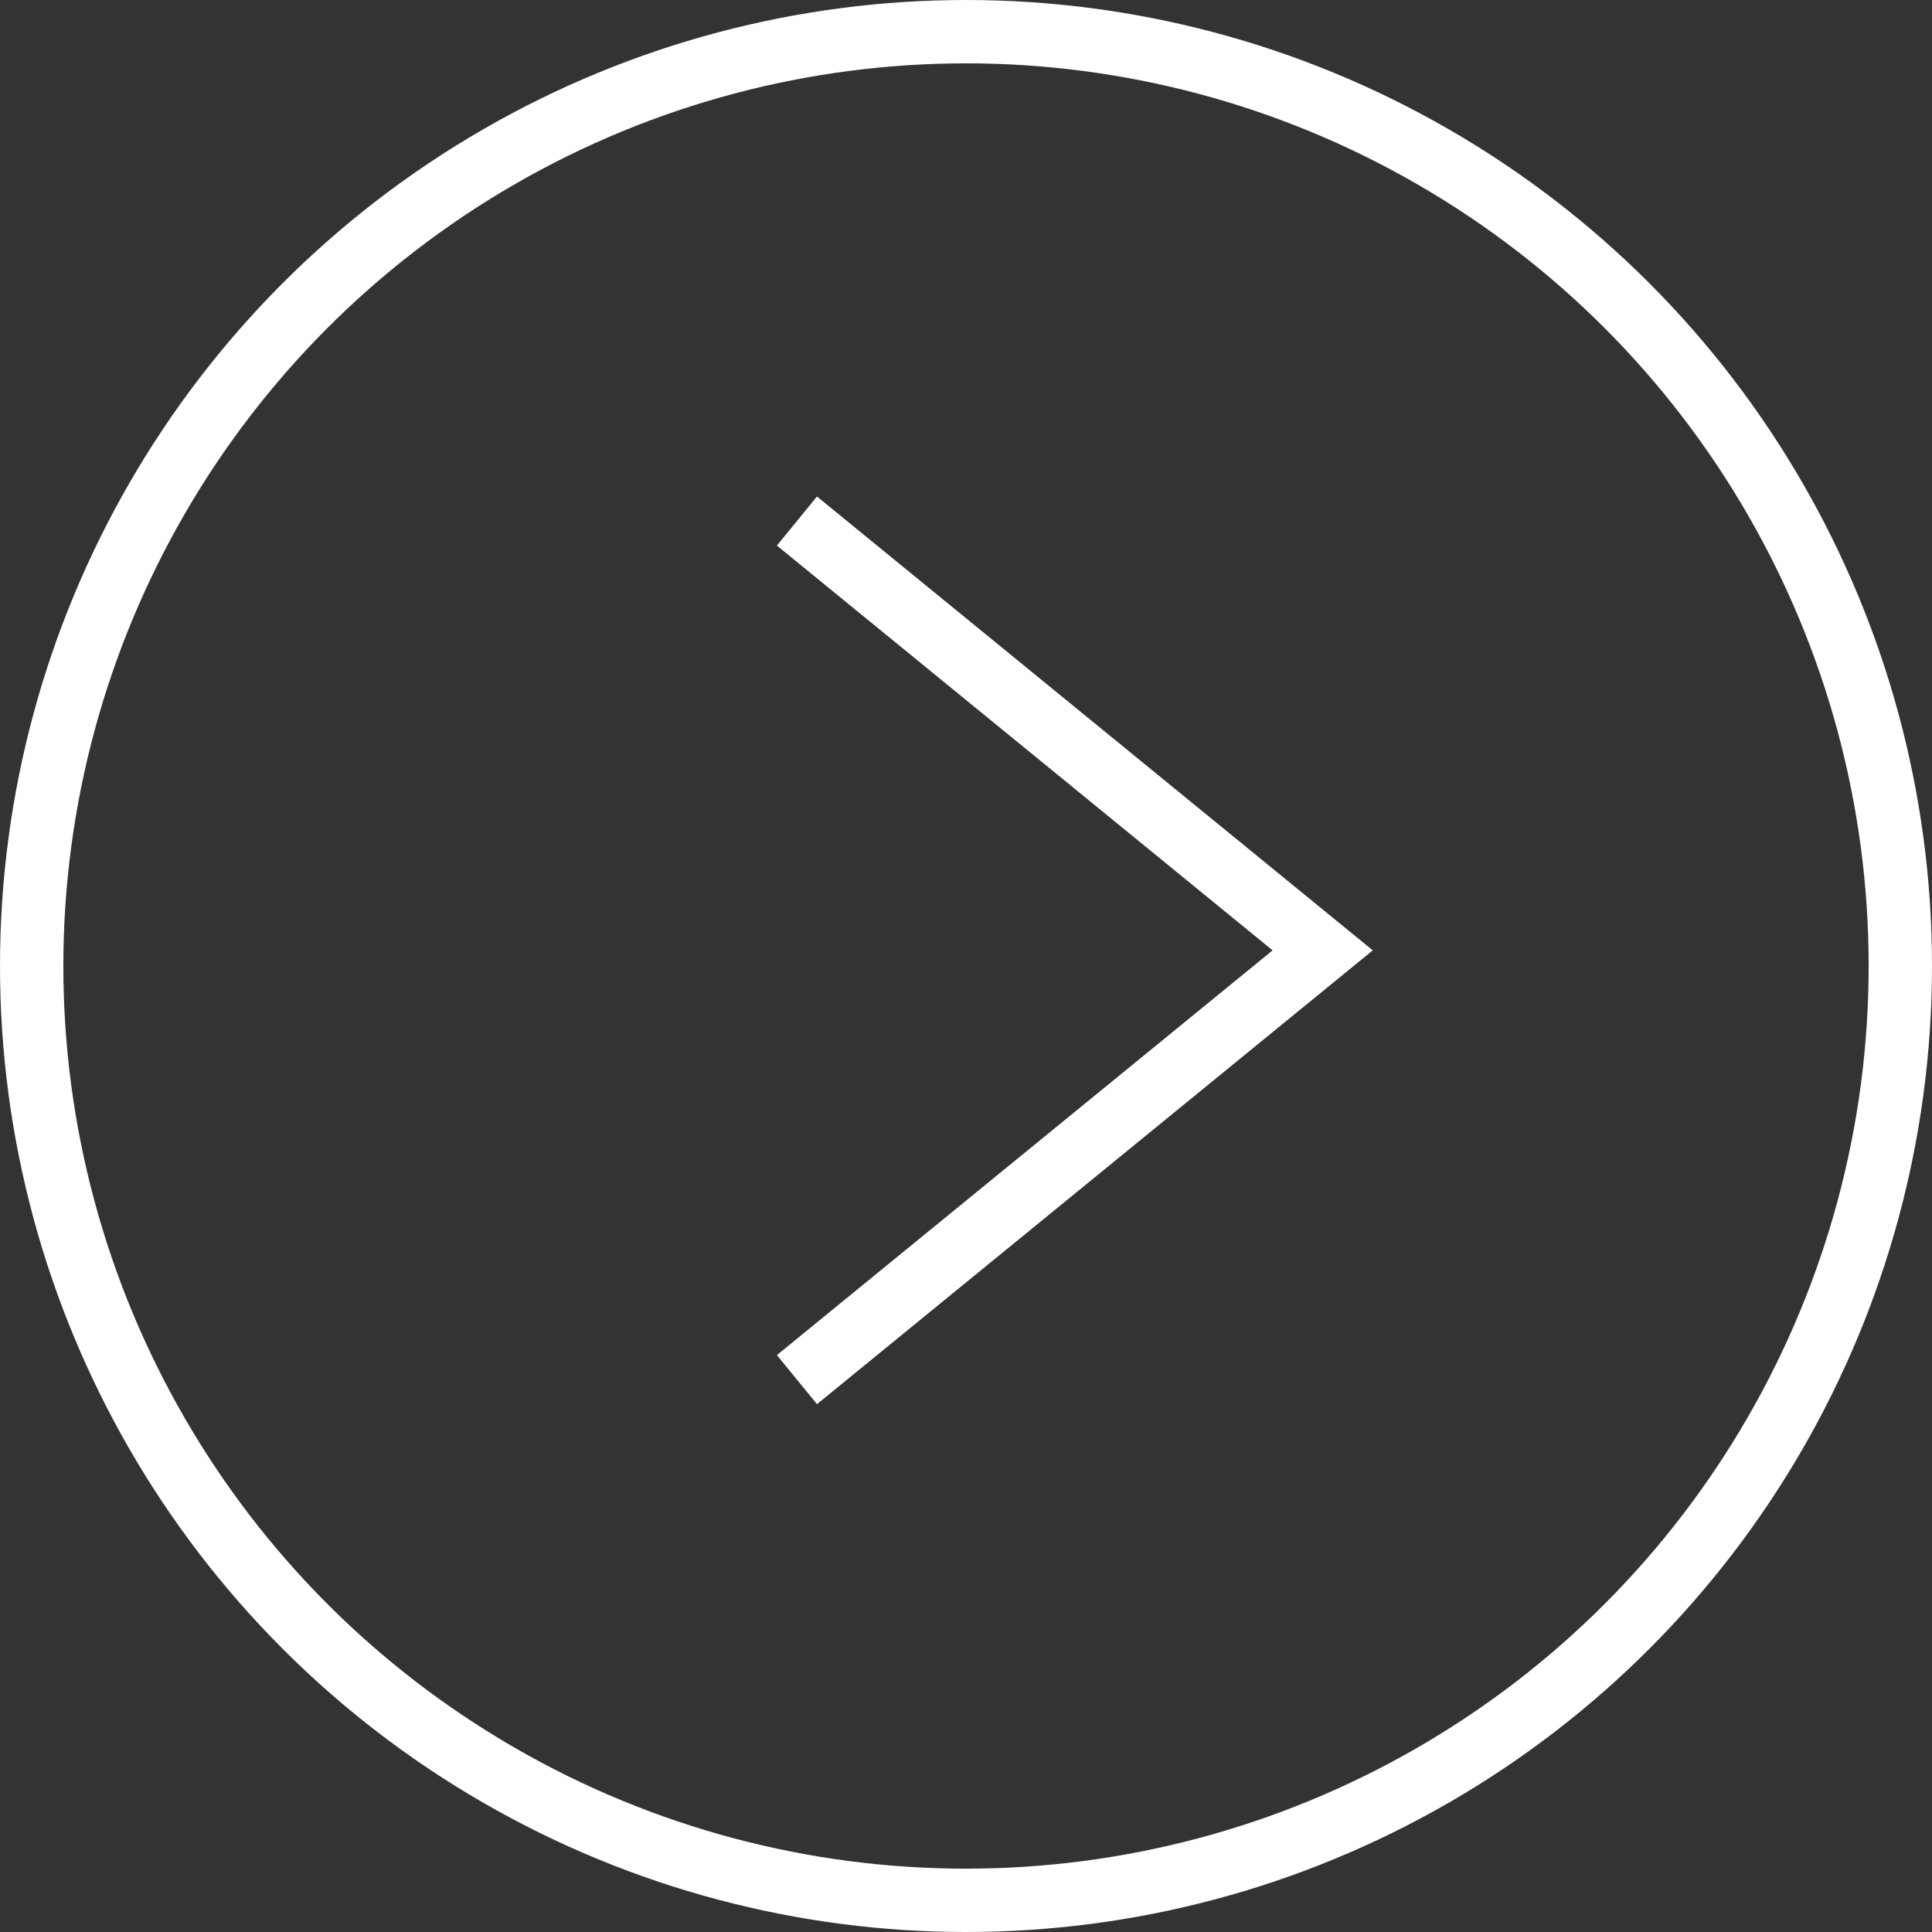
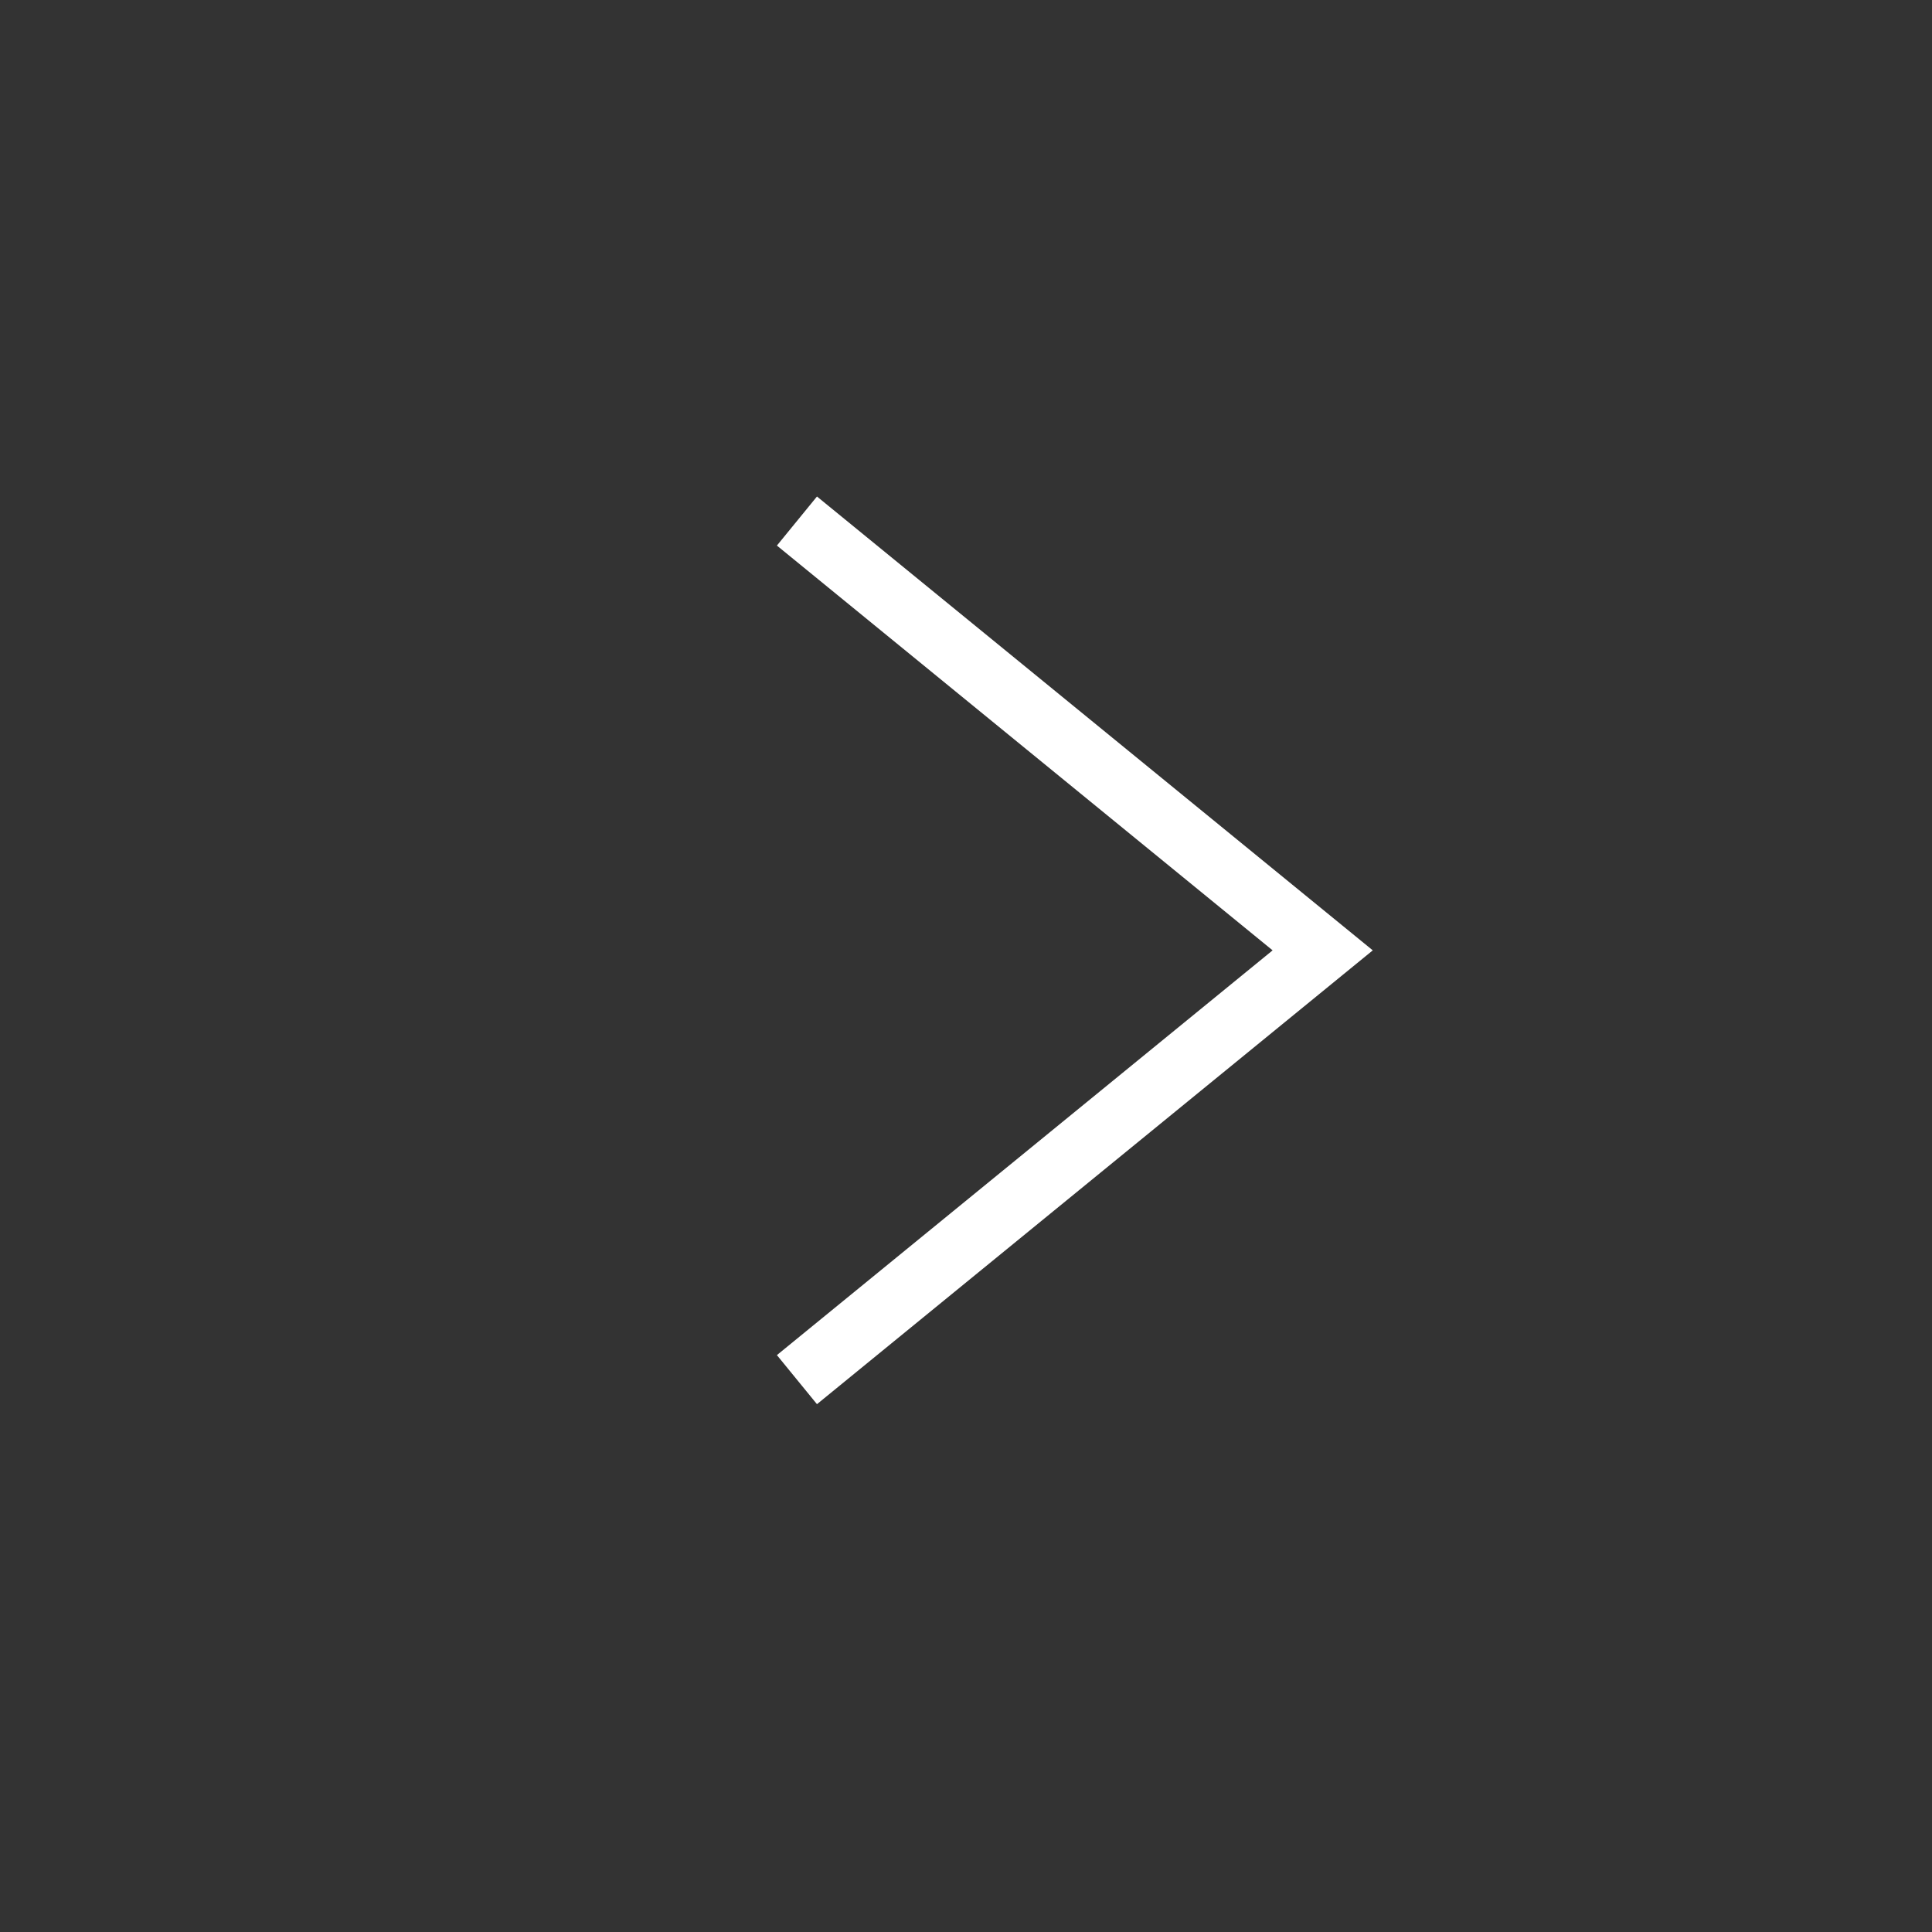
<svg xmlns="http://www.w3.org/2000/svg" width="61" height="61" viewBox="0 0 61 61">
  <rect x="0" y="0" width="61" height="61" fill="#333333" stroke="none" />
  <g id="Group_17" data-name="Group 17" transform="translate(61.792 61) rotate(180)">
    <g id="Ellipse_1" data-name="Ellipse 1" transform="translate(0.792 0)" fill="none" stroke="#fff" stroke-width="2">
-       <circle cx="30.5" cy="30.5" r="30.5" stroke="none" />
-       <circle cx="30.5" cy="30.5" r="29.5" fill="none" />
-     </g>
+       </g>
    <path id="Path_5" data-name="Path 5" d="M16.6,0,0,13.554,16.6,27.109" transform="translate(20.03 17.44)" fill="none" stroke="#fff" stroke-width="2" />
  </g>
</svg>